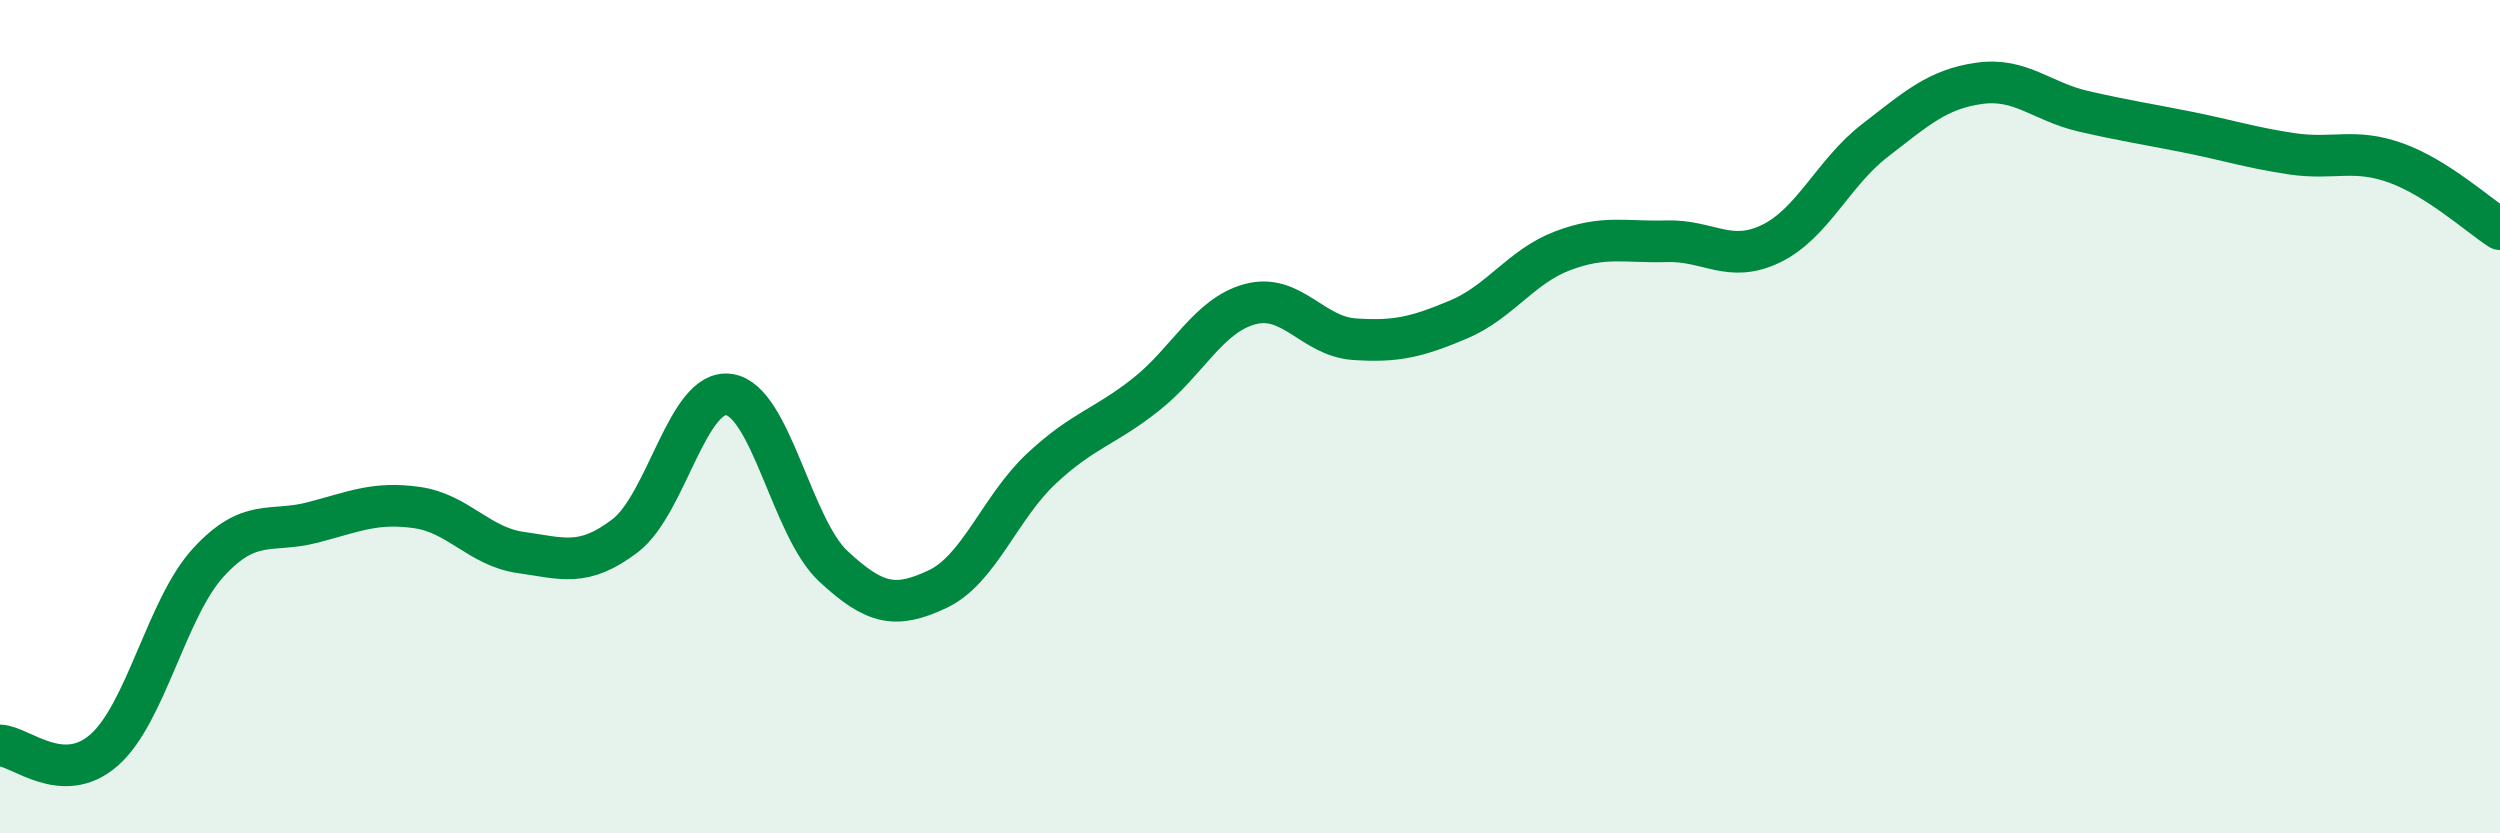
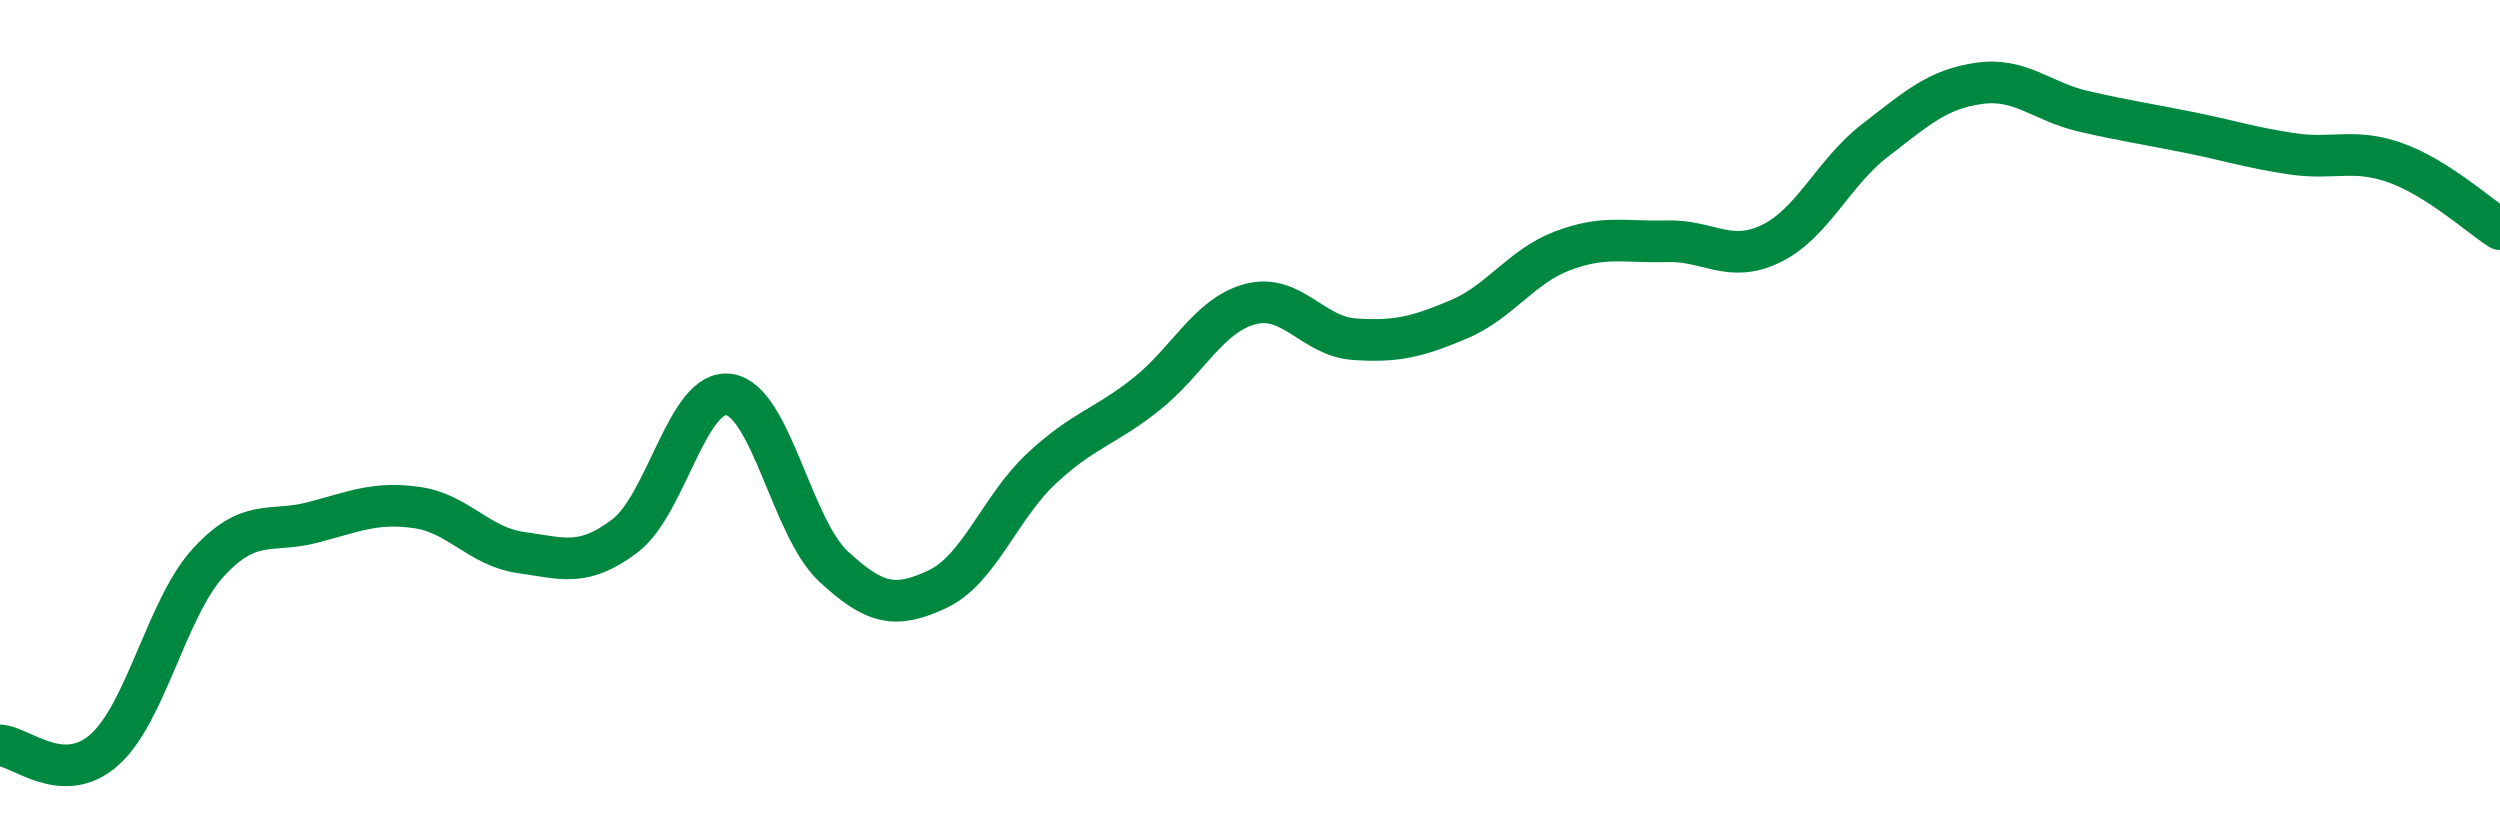
<svg xmlns="http://www.w3.org/2000/svg" width="60" height="20" viewBox="0 0 60 20">
-   <path d="M 0,17.89 C 0.5,17.91 1.5,18.88 2.5,18 C 3.5,17.12 4,14.59 5,13.5 C 6,12.41 6.5,12.8 7.5,12.54 C 8.5,12.28 9,12.04 10,12.18 C 11,12.32 11.5,13.12 12.5,13.26 C 13.5,13.4 14,13.62 15,12.86 C 16,12.1 16.5,9.32 17.5,9.47 C 18.5,9.62 19,12.66 20,13.59 C 21,14.52 21.5,14.61 22.5,14.14 C 23.5,13.67 24,12.17 25,11.24 C 26,10.31 26.5,10.26 27.5,9.47 C 28.5,8.68 29,7.57 30,7.3 C 31,7.03 31.5,8.07 32.5,8.14 C 33.5,8.21 34,8.09 35,7.67 C 36,7.25 36.5,6.4 37.5,6.02 C 38.5,5.64 39,5.82 40,5.79 C 41,5.76 41.5,6.33 42.5,5.85 C 43.5,5.37 44,4.14 45,3.37 C 46,2.6 46.5,2.14 47.5,2 C 48.5,1.86 49,2.44 50,2.67 C 51,2.9 51.5,2.97 52.5,3.17 C 53.5,3.37 54,3.54 55,3.69 C 56,3.84 56.5,3.55 57.5,3.91 C 58.5,4.27 59.5,5.18 60,5.5L60 20L0 20Z" fill="#008740" opacity="0.1" stroke-linecap="round" stroke-linejoin="round" />
  <path d="M 0,17.89 C 0.5,17.91 1.5,18.88 2.5,18 C 3.5,17.12 4,14.59 5,13.5 C 6,12.41 6.5,12.8 7.5,12.54 C 8.5,12.28 9,12.04 10,12.18 C 11,12.32 11.5,13.12 12.5,13.26 C 13.5,13.4 14,13.62 15,12.86 C 16,12.1 16.5,9.32 17.5,9.47 C 18.5,9.62 19,12.66 20,13.59 C 21,14.52 21.5,14.61 22.5,14.14 C 23.5,13.67 24,12.17 25,11.24 C 26,10.31 26.5,10.26 27.5,9.47 C 28.5,8.68 29,7.57 30,7.3 C 31,7.03 31.5,8.07 32.5,8.14 C 33.5,8.21 34,8.09 35,7.67 C 36,7.25 36.5,6.4 37.5,6.02 C 38.5,5.64 39,5.82 40,5.79 C 41,5.76 41.5,6.33 42.5,5.85 C 43.5,5.37 44,4.14 45,3.37 C 46,2.6 46.5,2.14 47.5,2 C 48.5,1.86 49,2.44 50,2.67 C 51,2.9 51.5,2.97 52.5,3.17 C 53.5,3.37 54,3.54 55,3.69 C 56,3.84 56.5,3.55 57.5,3.91 C 58.5,4.27 59.5,5.18 60,5.5" stroke="#008740" stroke-width="1" fill="none" stroke-linecap="round" stroke-linejoin="round" />
</svg>